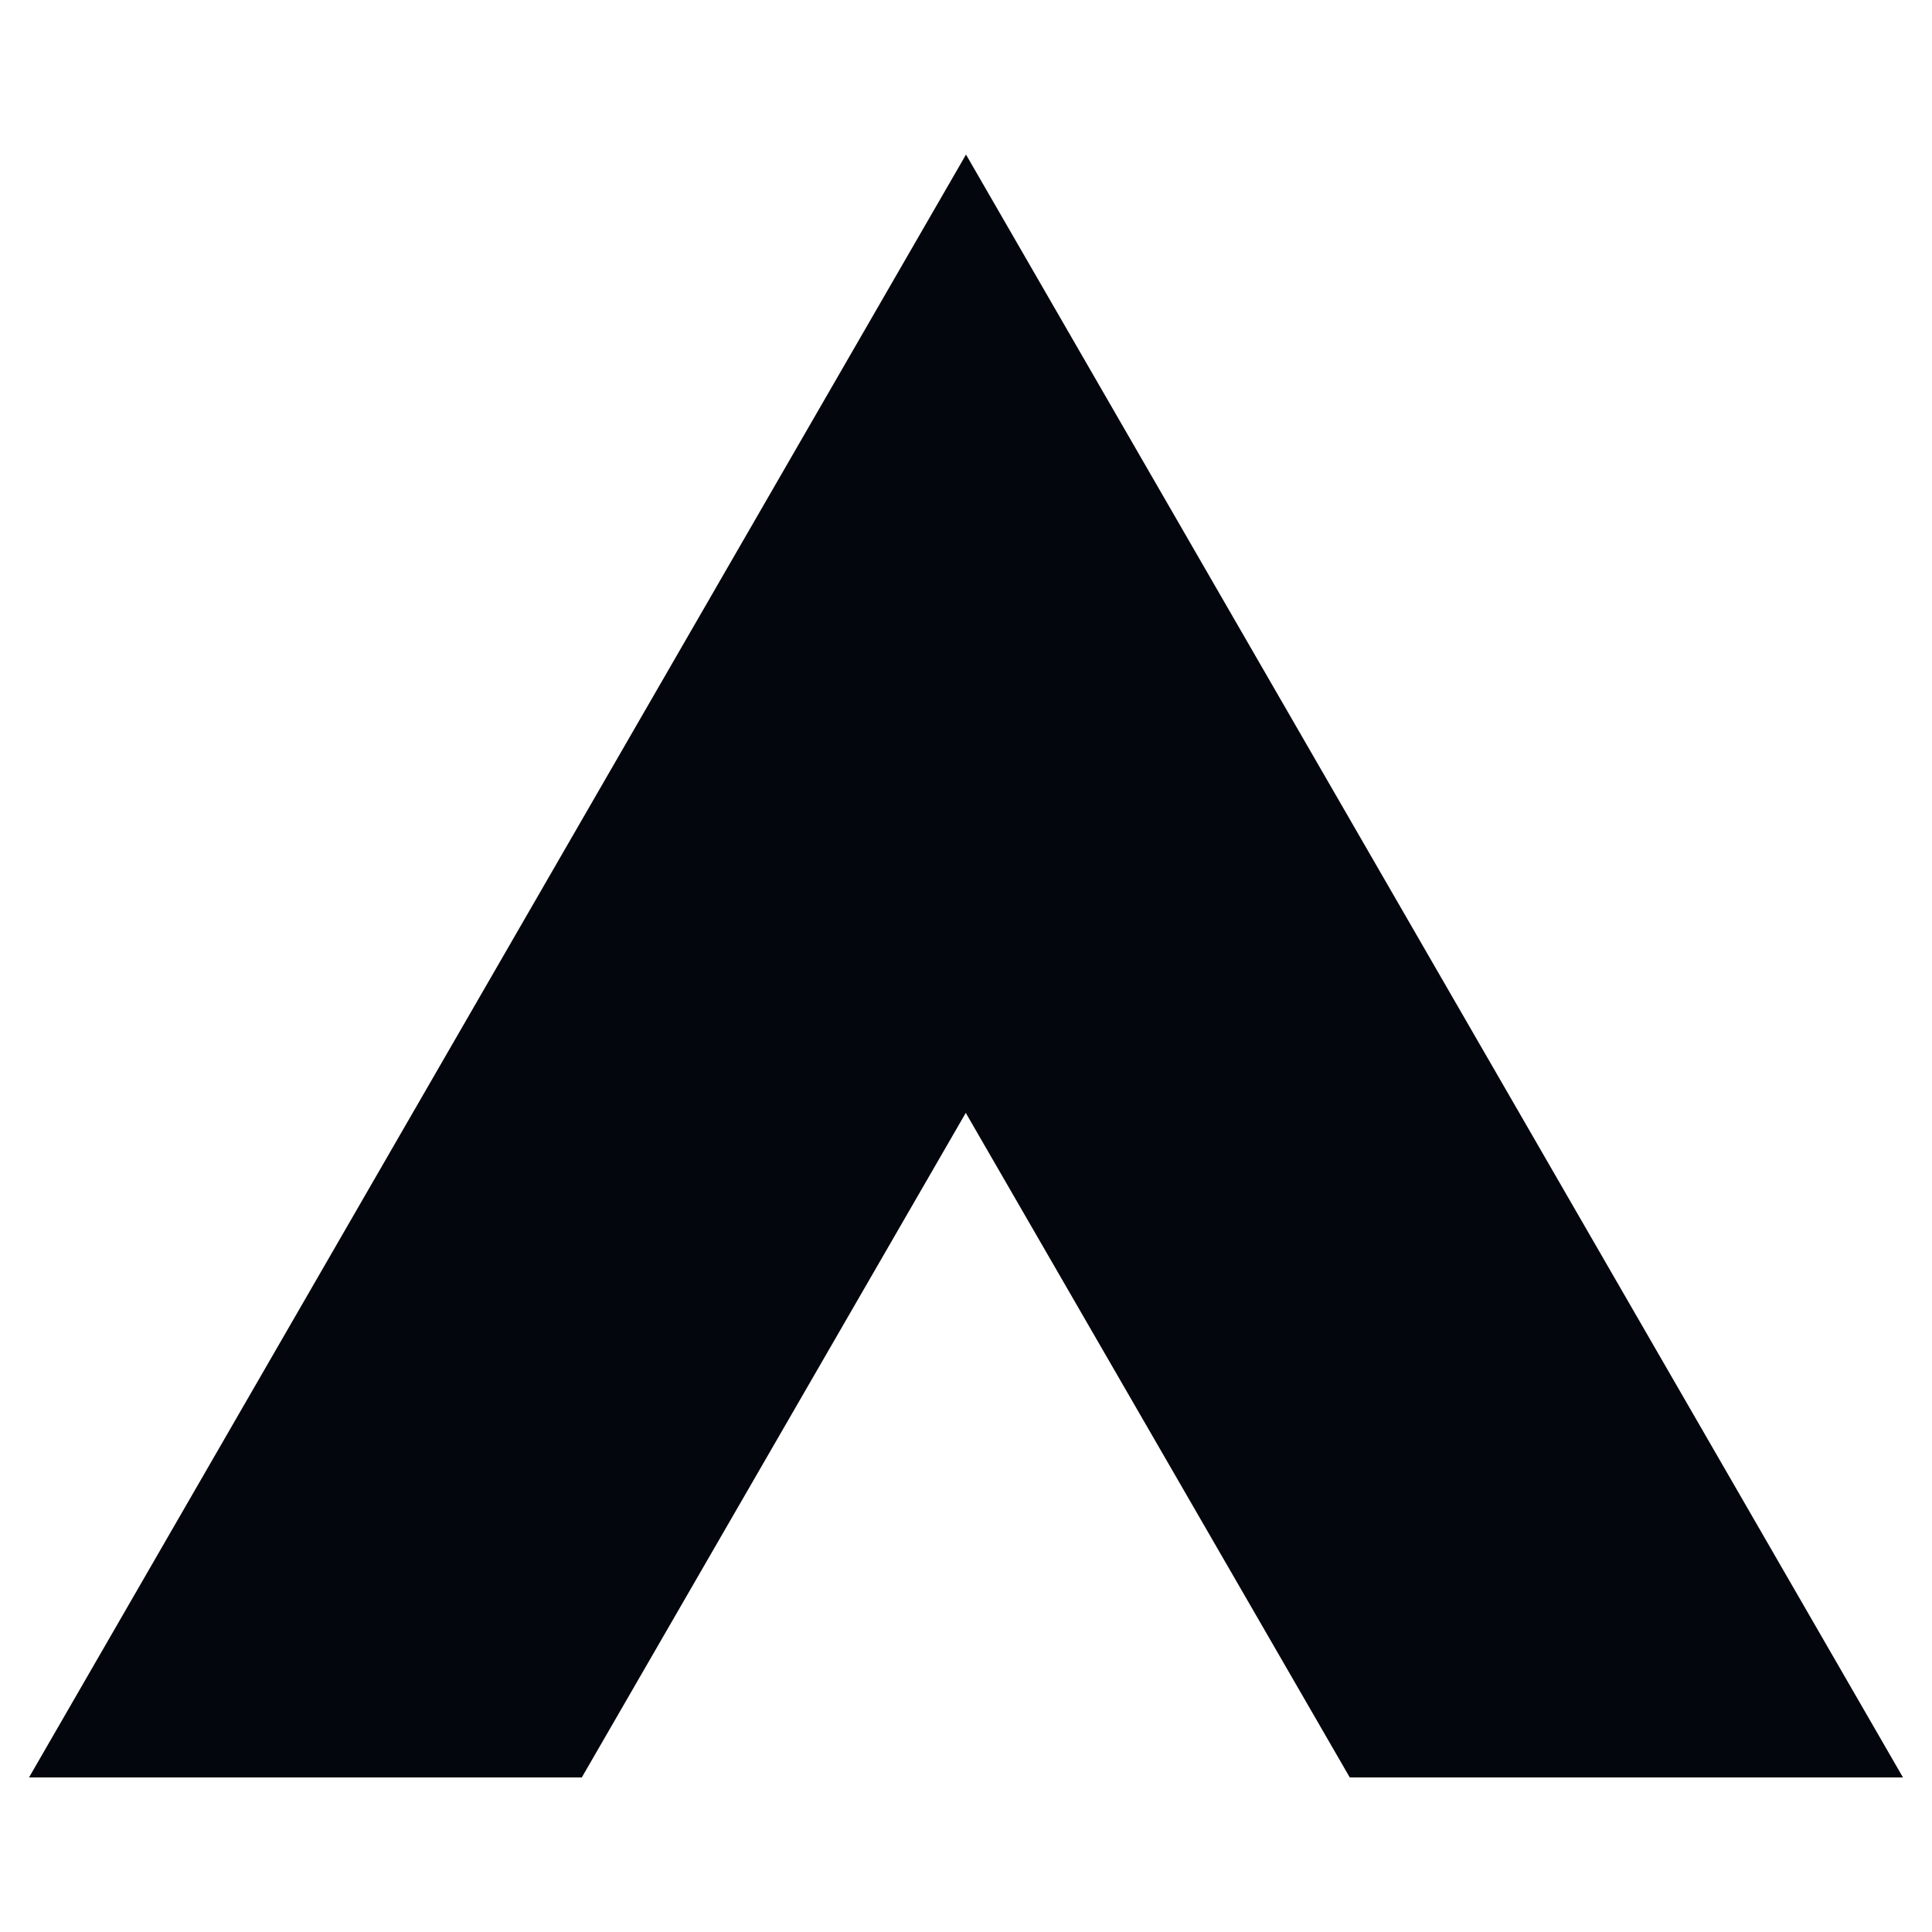
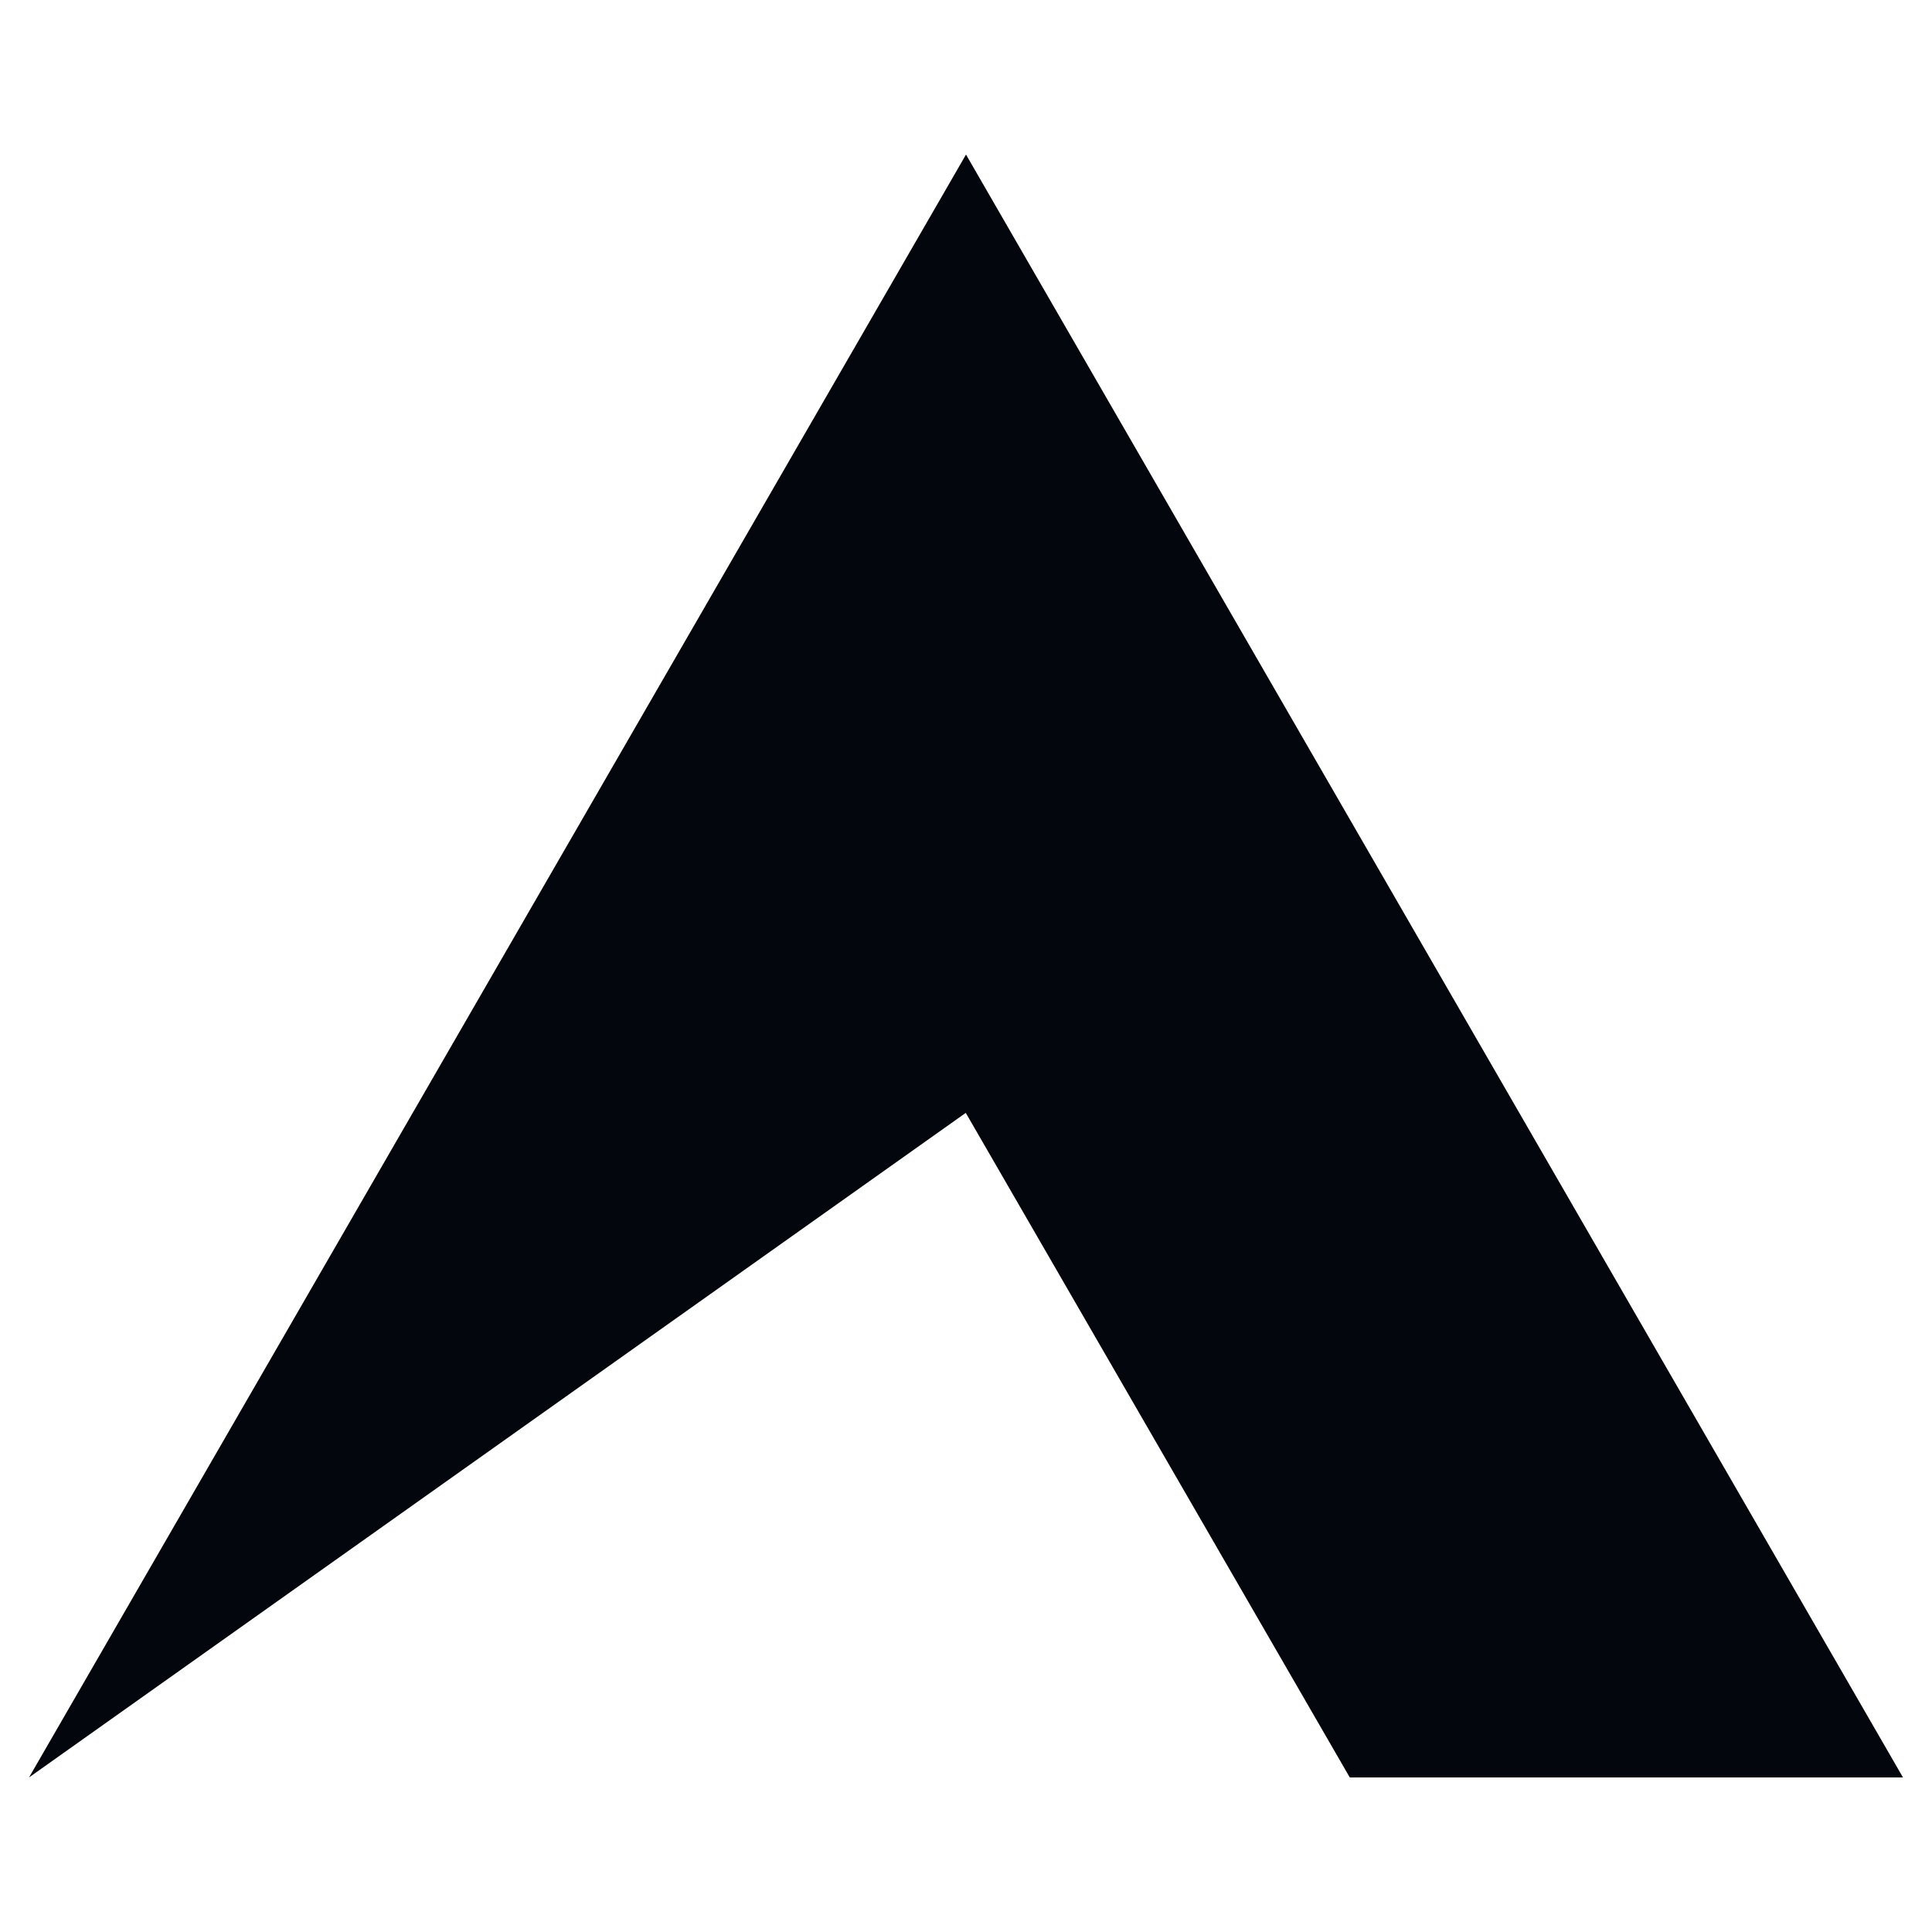
<svg xmlns="http://www.w3.org/2000/svg" width="50" height="50" viewBox="0 0 50 50" fill="none">
-   <path fill-rule="evenodd" clip-rule="evenodd" d="M49.249 46L25 4L0.751 46H15.057L24.994 28.801L34.932 46H49.249Z" fill="#03060C" />
+   <path fill-rule="evenodd" clip-rule="evenodd" d="M49.249 46L25 4L0.751 46L24.994 28.801L34.932 46H49.249Z" fill="#03060C" />
</svg>